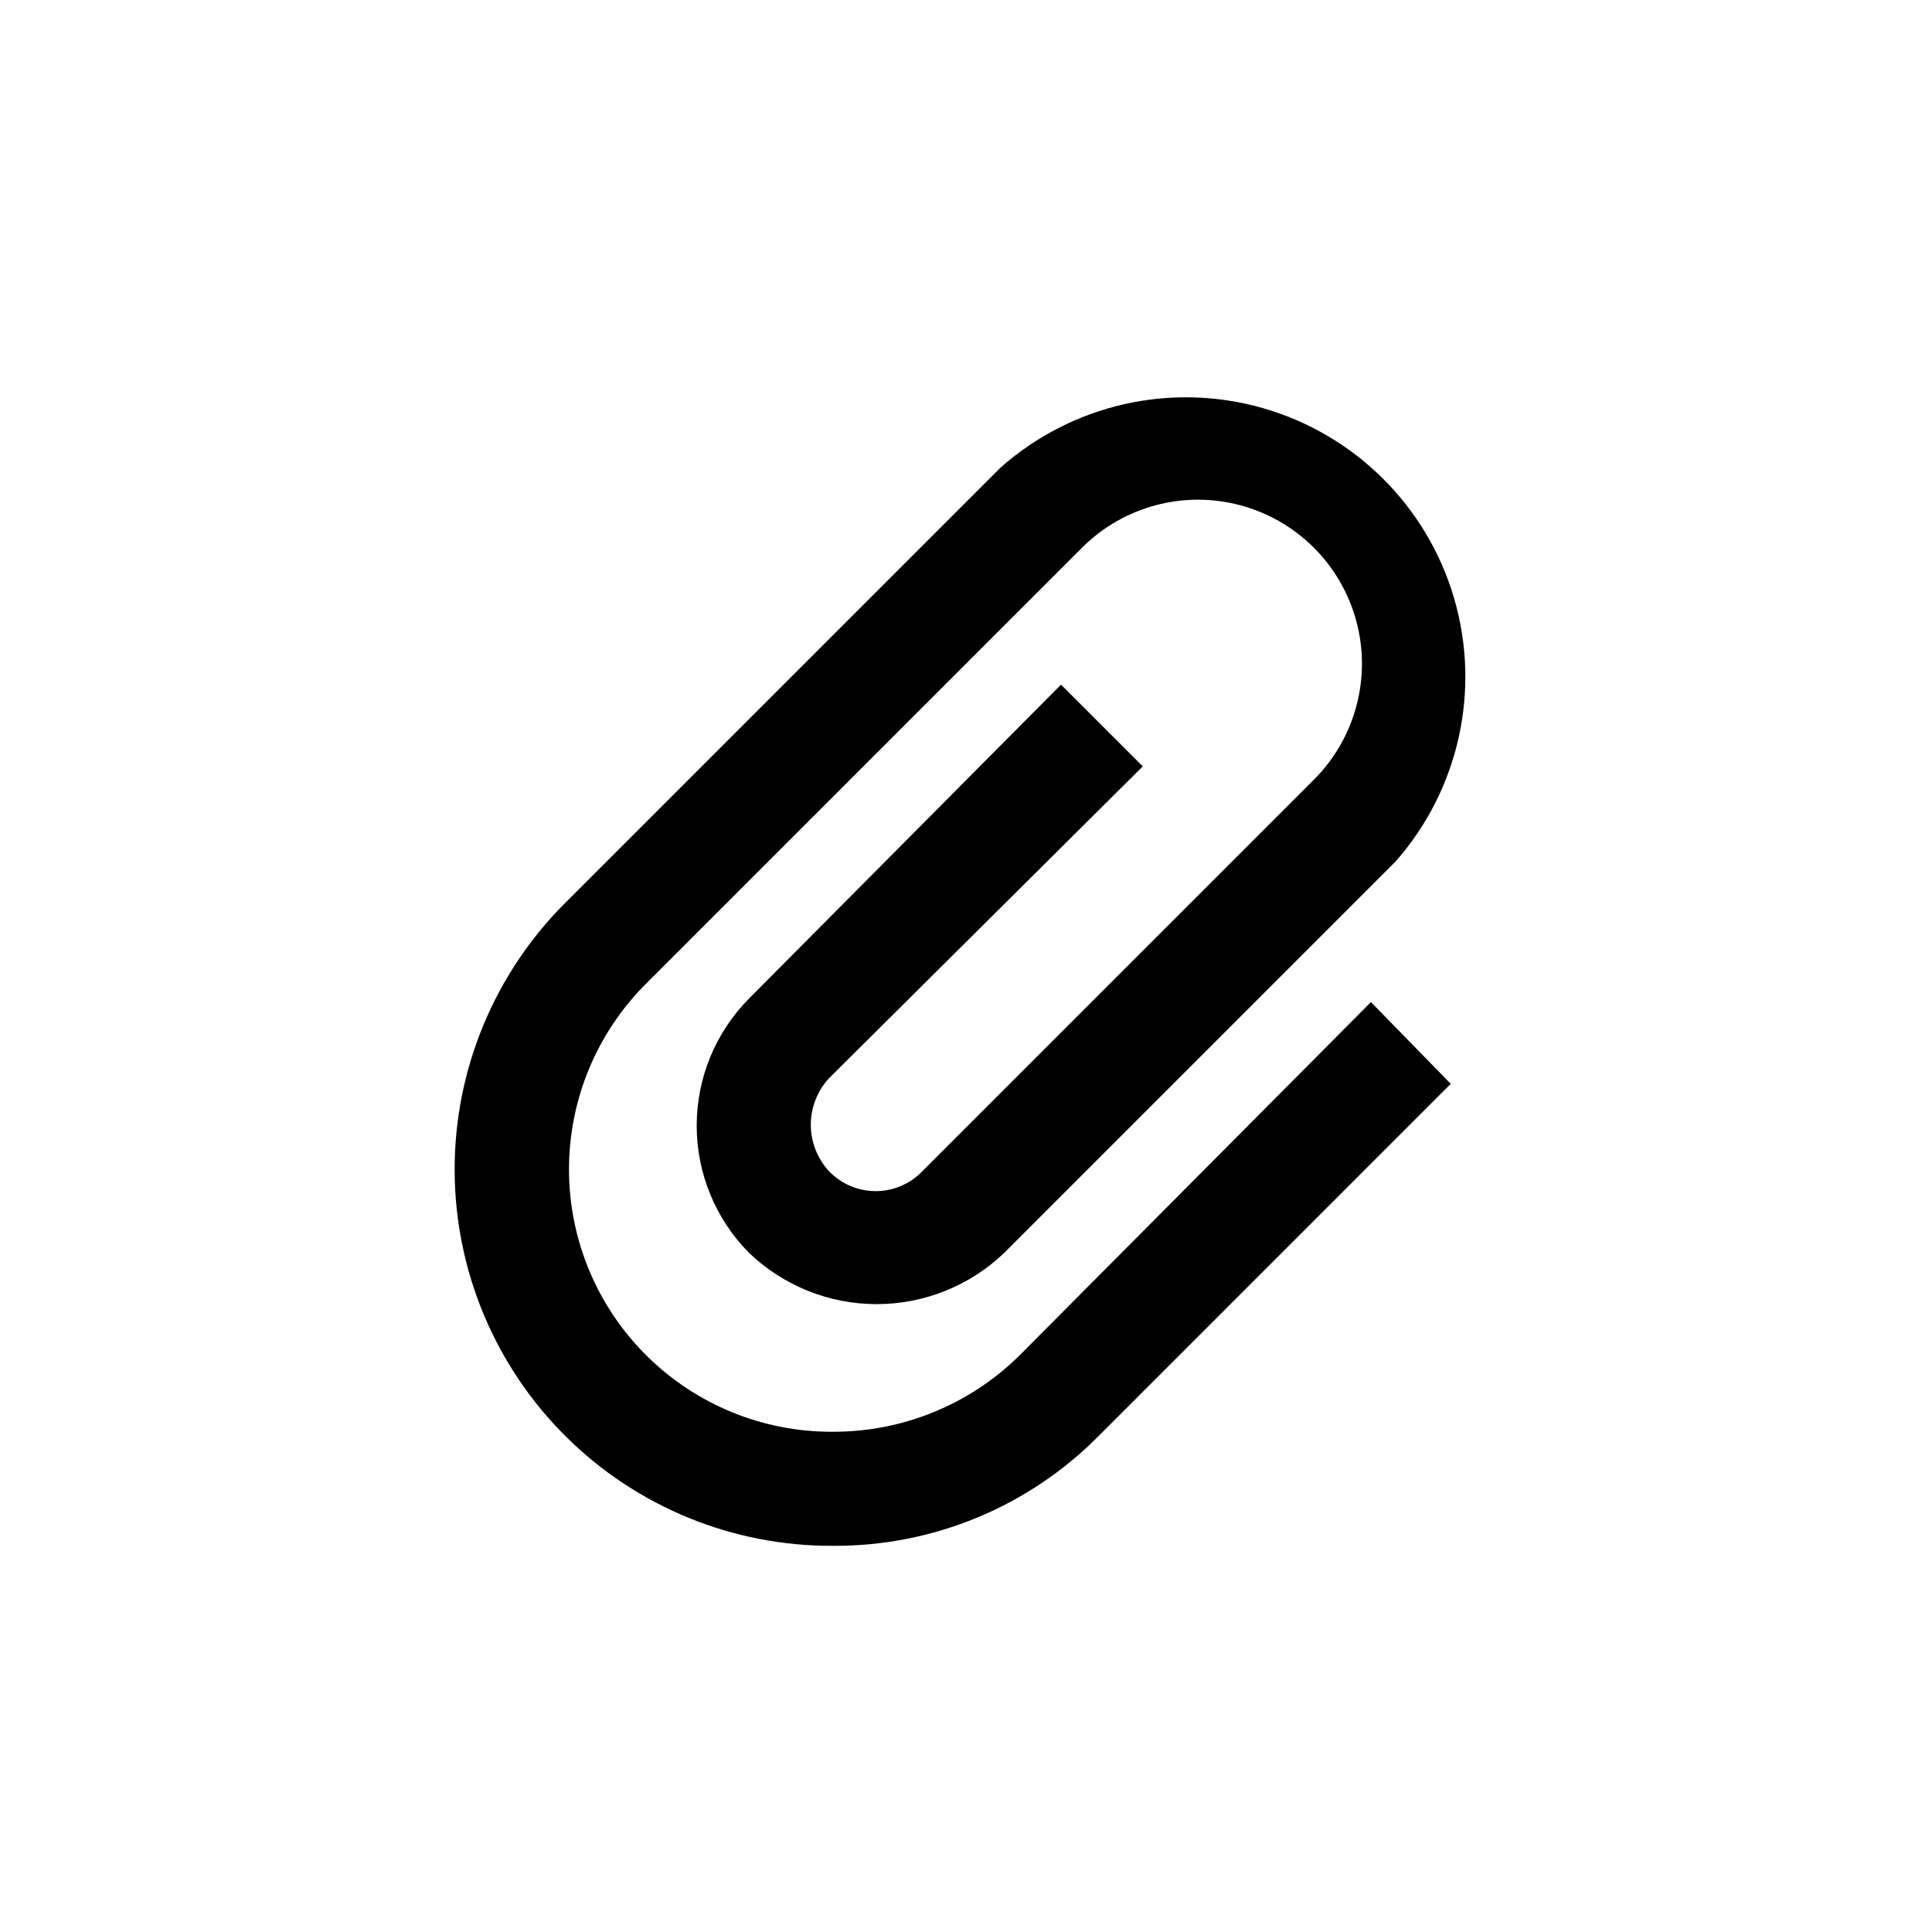
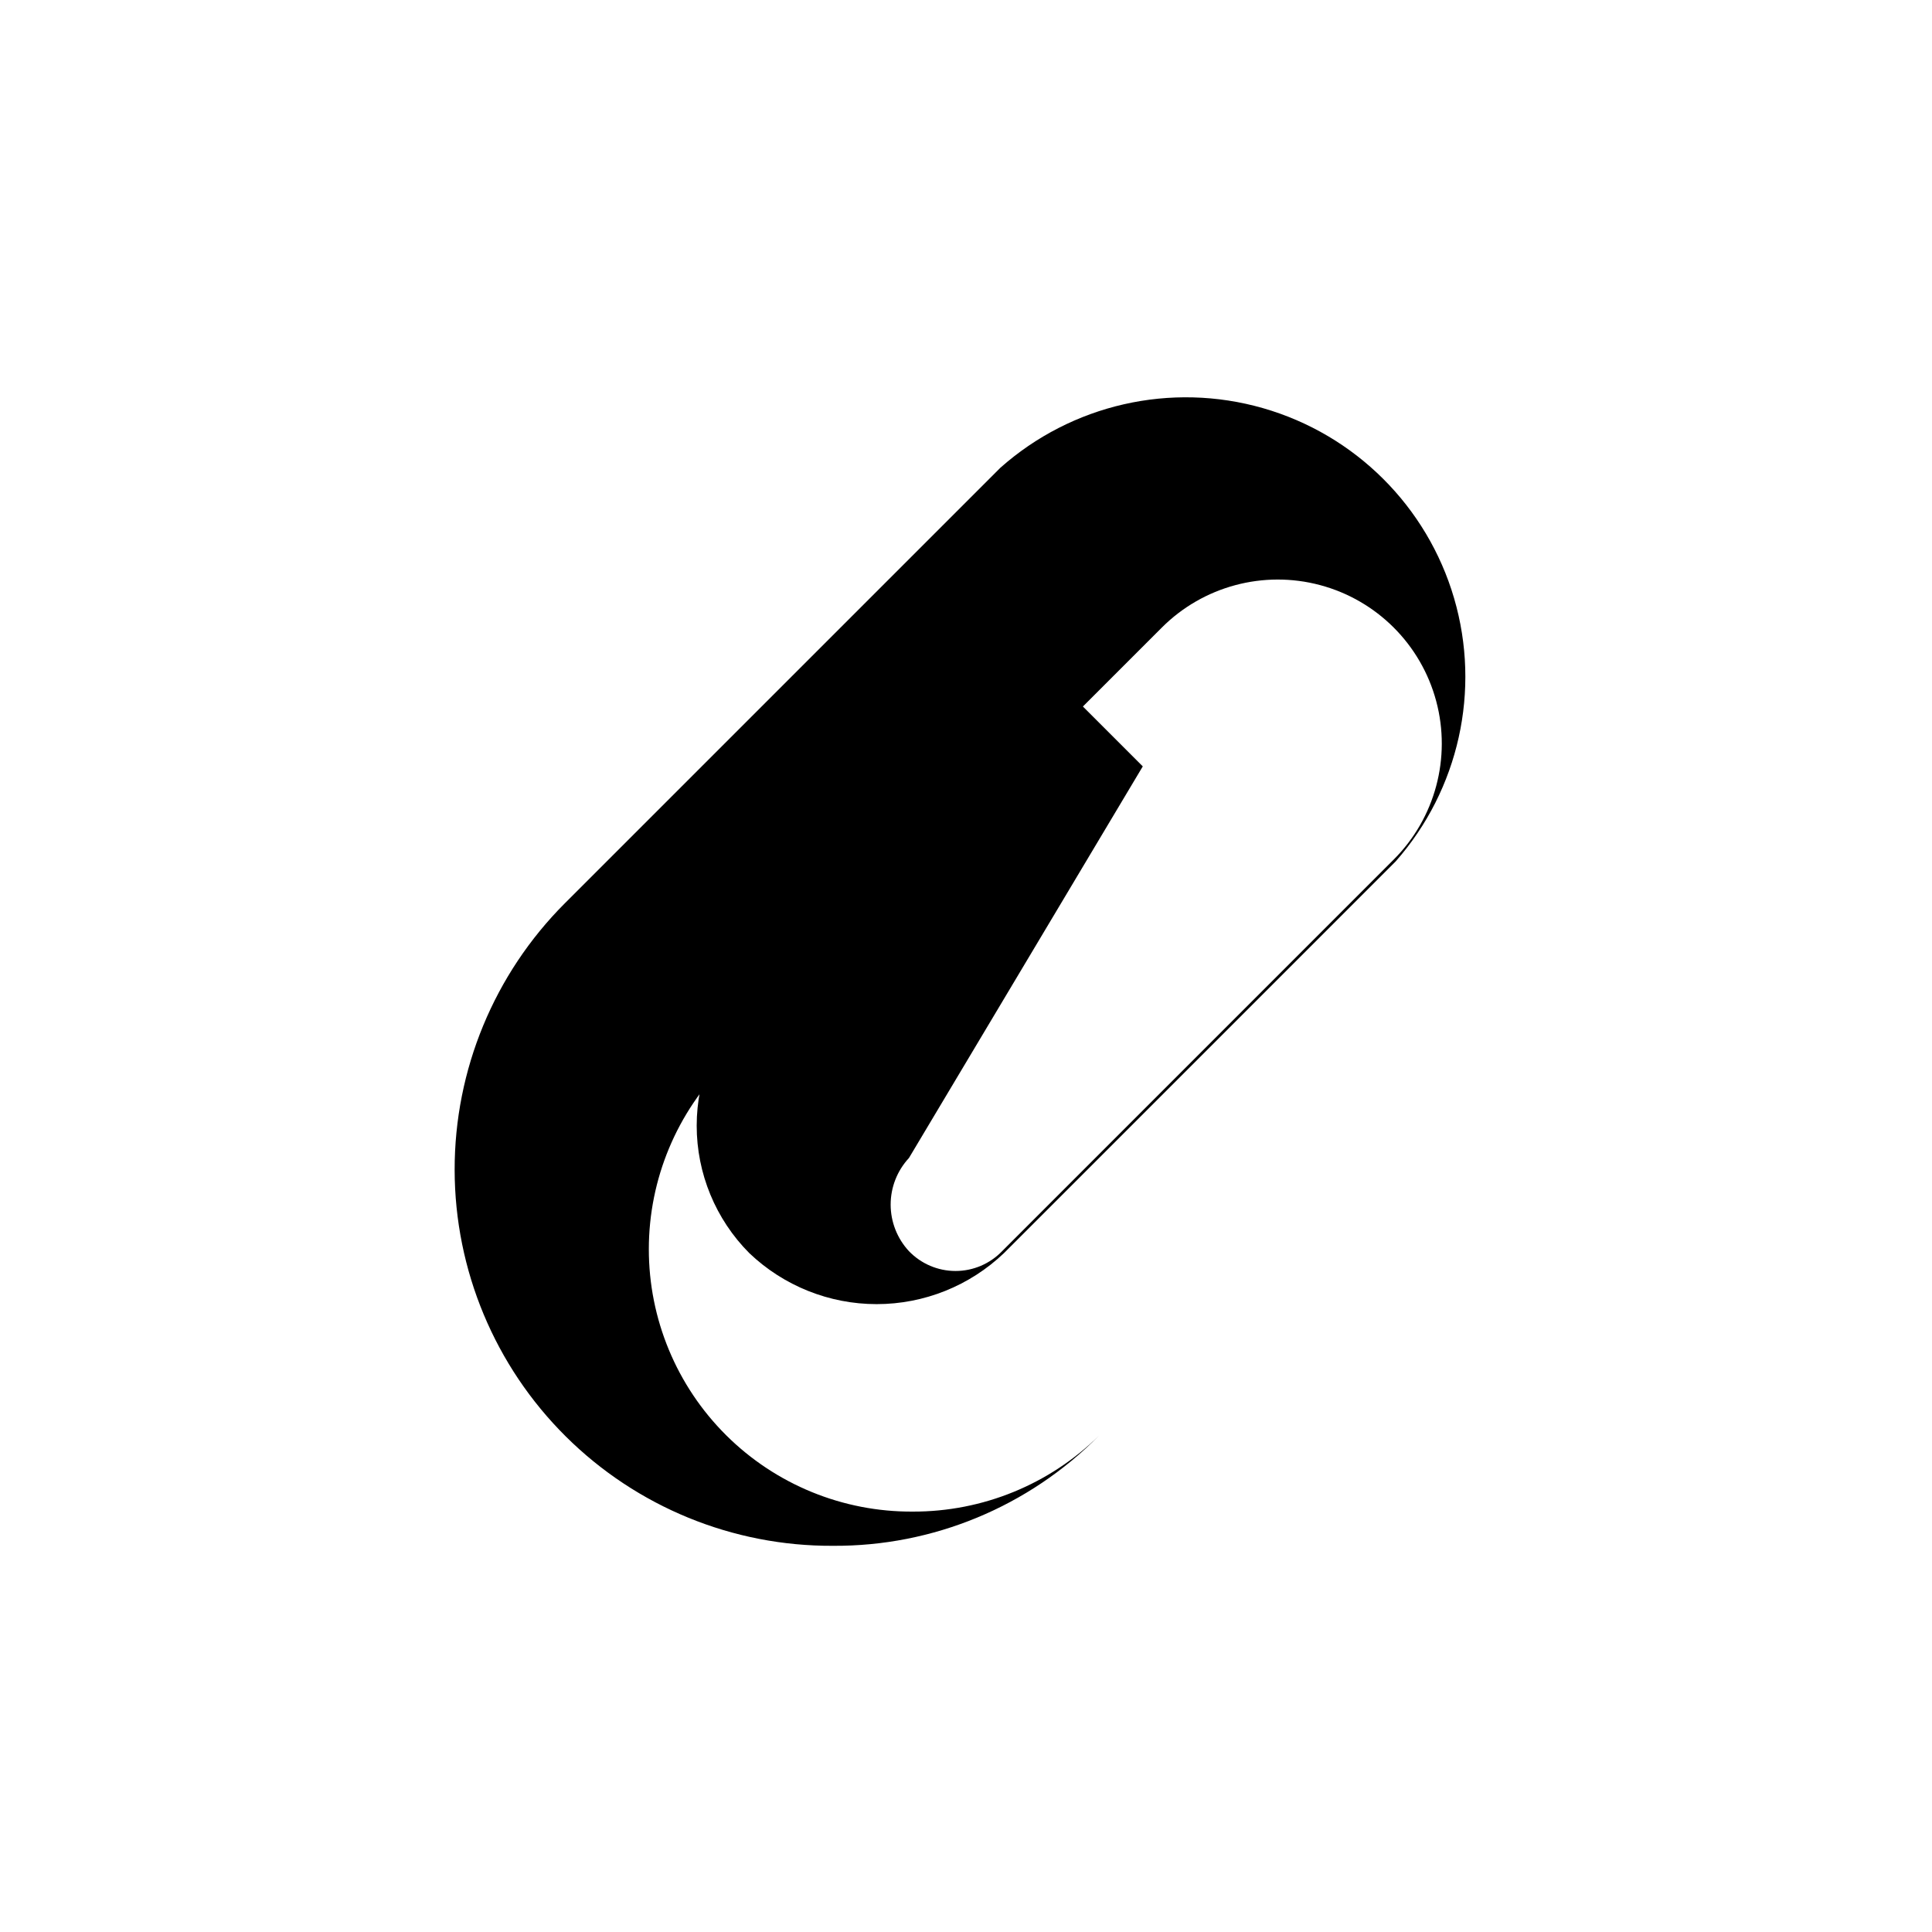
<svg xmlns="http://www.w3.org/2000/svg" fill="#000000" width="800px" height="800px" version="1.1" viewBox="144 144 512 512">
-   <path d="m446.85 347.1-21.664-21.664-82.625 83.129c-8.922 8.969-13.93 21.105-13.93 33.758 0 12.648 5.008 24.785 13.93 33.754 9.094 8.684 21.184 13.531 33.758 13.531 12.574 0 24.664-4.848 33.754-13.531l103.79-103.79c16.773-19.051 22.617-45.367 15.492-69.73-7.129-24.359-26.234-43.375-50.629-50.387-24.398-7.008-50.684-1.035-69.656 15.828l-115.37 115.37c-18.746 18.75-29.262 44.191-29.215 70.703 0.043 26.516 10.641 51.918 29.453 70.605 18.809 18.684 44.285 29.113 70.797 28.98 26.492 0.168 51.926-10.371 70.535-29.219l93.203-93.207-21.16-21.664-93.203 93.711c-13.156 12.965-30.902 20.207-49.375 20.152-18.523 0.113-36.324-7.172-49.457-20.234-13.133-13.062-20.508-30.828-20.492-49.352 0.016-18.523 7.422-36.273 20.578-49.316l115.37-115.37c10.98-10.98 26.984-15.266 41.98-11.25 15 4.019 26.715 15.734 30.734 30.734 4.019 14.996-0.27 31-11.25 41.98l-103.79 103.79c-3.231 3.356-7.684 5.254-12.344 5.254-4.656 0-9.113-1.898-12.344-5.254-3.113-3.356-4.848-7.766-4.848-12.344s1.734-8.988 4.848-12.344z" />
+   <path d="m446.85 347.1-21.664-21.664-82.625 83.129c-8.922 8.969-13.93 21.105-13.93 33.758 0 12.648 5.008 24.785 13.93 33.754 9.094 8.684 21.184 13.531 33.758 13.531 12.574 0 24.664-4.848 33.754-13.531l103.79-103.79c16.773-19.051 22.617-45.367 15.492-69.73-7.129-24.359-26.234-43.375-50.629-50.387-24.398-7.008-50.684-1.035-69.656 15.828l-115.37 115.37c-18.746 18.75-29.262 44.191-29.215 70.703 0.043 26.516 10.641 51.918 29.453 70.605 18.809 18.684 44.285 29.113 70.797 28.98 26.492 0.168 51.926-10.371 70.535-29.219c-13.156 12.965-30.902 20.207-49.375 20.152-18.523 0.113-36.324-7.172-49.457-20.234-13.133-13.062-20.508-30.828-20.492-49.352 0.016-18.523 7.422-36.273 20.578-49.316l115.37-115.37c10.98-10.98 26.984-15.266 41.98-11.25 15 4.019 26.715 15.734 30.734 30.734 4.019 14.996-0.27 31-11.25 41.98l-103.79 103.79c-3.231 3.356-7.684 5.254-12.344 5.254-4.656 0-9.113-1.898-12.344-5.254-3.113-3.356-4.848-7.766-4.848-12.344s1.734-8.988 4.848-12.344z" />
</svg>